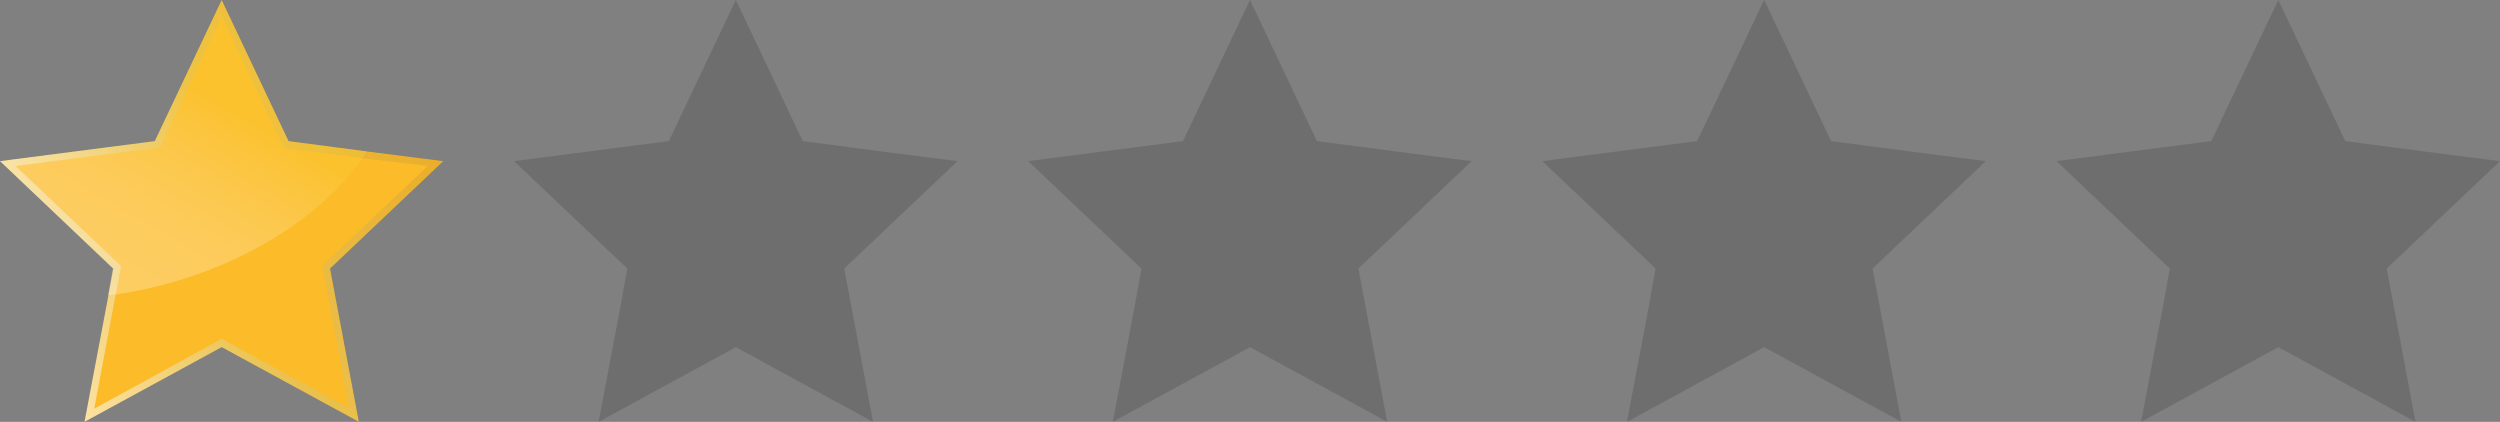
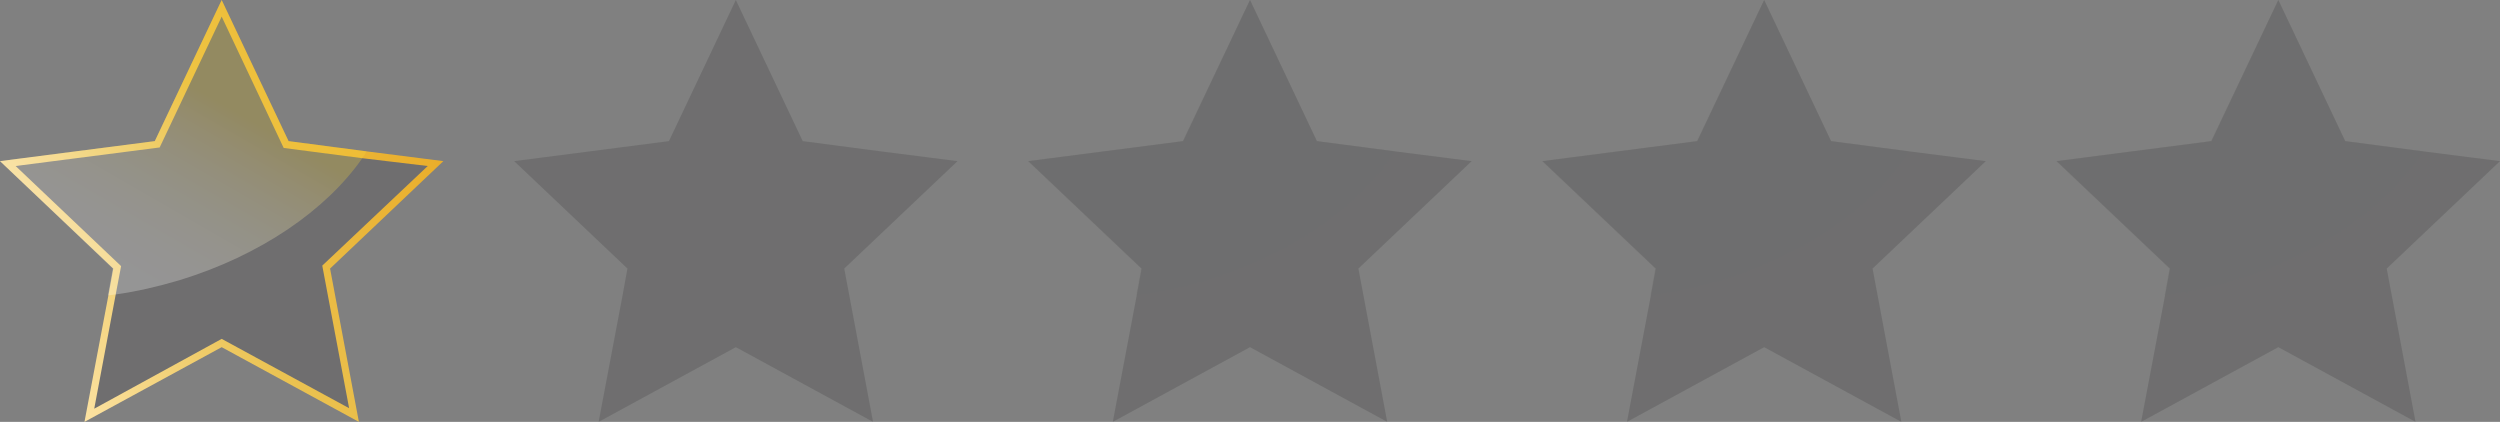
<svg xmlns="http://www.w3.org/2000/svg" version="1.1" id="圖層_1" x="0px" y="0px" viewBox="0 0 512 86.4" style="enable-background:new 0 0 512 86.4;" xml:space="preserve">
  <rect x="0" y="0" width="512" height="86.4" fill="#808080" stroke="none" />
  <style type="text/css">
	.st0{opacity:0.27;}
	.st1{fill:#414042;}
	.st2{opacity:0.27;fill:#414042;}
	.st3{fill:#FCBB29;}
	.st4{fill:url(#SVGID_1_);}
	.st5{opacity:0.27;fill:url(#SVGID_00000083065742455889061370000000790522429771308192_);}
</style>
  <g>
    <g>
      <g class="st0">
        <g>
          <polygon class="st1" points="45.4,1.7 58.6,29.6 89.2,33.5 66.8,54.7 72.5,85 45.4,70.2 18.3,85 24,54.7 1.6,33.5 32.2,29.6           " />
-           <path class="st1" d="M90.8,33l-15.7-2l-16-2.1L45.4,0L31.7,28.9L0,33l23.2,22l-1,5.5l-4.9,25.9l28.1-15.3l28.1,15.3L67.6,55      L90.8,33z M45.4,69.4L19.3,83.7l4.4-23.4l1.1-5.8L3.2,34l29.5-3.8L45.4,3.4l12.7,26.9l16.1,2.1L87.6,34L66,54.4l5.5,29.2      L45.4,69.4z" />
        </g>
        <path class="st2" d="M75.1,31c-0.1,0.2-0.3,0.4-0.4,0.7c-0.2,0.2-0.3,0.4-0.5,0.7c-7.4,10.6-20.8,19.9-37.5,25     c-4.4,1.3-8.7,2.3-13,2.9c-0.3,0-0.5,0.1-0.8,0.1c-0.3,0-0.5,0.1-0.8,0.1l1-5.5L0,33l31.7-4.1L45.4,0l13.7,28.9L75.1,31z" />
      </g>
      <g>
        <g>
-           <polygon class="st3" points="45.4,1.7 58.6,29.6 89.2,33.5 66.8,54.7 72.5,85 45.4,70.2 18.3,85 24,54.7 1.6,33.5 32.2,29.6           " />
          <linearGradient id="SVGID_1_" gradientUnits="userSpaceOnUse" x1="9.168" y1="72.222" x2="87.381" y2="27.066">
            <stop offset="0" style="stop-color:#FCE2A2" />
            <stop offset="0.445" style="stop-color:#EAC251" />
            <stop offset="0.993" style="stop-color:#EAAE2A" />
          </linearGradient>
          <path class="st4" d="M90.8,33l-15.7-2l-16-2.1L45.4,0L31.7,28.9L0,33l23.2,22l-1,5.5l-4.9,25.9l28.1-15.3l28.1,15.3L67.6,55      L90.8,33z M45.4,69.4L19.3,83.7l4.4-23.4l1.1-5.8L3.2,34l29.5-3.8L45.4,3.4l12.7,26.9l16.1,2.1L87.6,34L66,54.4l5.5,29.2      L45.4,69.4z" />
        </g>
        <linearGradient id="SVGID_00000092443452393683590080000015911131224341910418_" gradientUnits="userSpaceOnUse" x1="53.361" y1="4.611" x2="21.382" y2="59.999">
          <stop offset="0.289" style="stop-color:#F9D53D" />
          <stop offset="0.302" style="stop-color:#F9D745" />
          <stop offset="0.396" style="stop-color:#FBE176" />
          <stop offset="0.492" style="stop-color:#FCEAA0" />
          <stop offset="0.59" style="stop-color:#FDF2C2" />
          <stop offset="0.688" style="stop-color:#FEF8DD" />
          <stop offset="0.788" style="stop-color:#FFFCF0" />
          <stop offset="0.891" style="stop-color:#FFFEFB" />
          <stop offset="1" style="stop-color:#FFFFFF" />
        </linearGradient>
        <path style="opacity:0.27;fill:url(#SVGID_00000092443452393683590080000015911131224341910418_);" d="M75.1,31     c-0.1,0.2-0.3,0.4-0.4,0.7c-0.2,0.2-0.3,0.4-0.5,0.7c-7.4,10.6-20.8,19.9-37.5,25c-4.4,1.3-8.7,2.3-13,2.9     c-0.3,0-0.5,0.1-0.8,0.1c-0.3,0-0.5,0.1-0.8,0.1l1-5.5L0,33l31.7-4.1L45.4,0l13.7,28.9L75.1,31z" />
      </g>
    </g>
    <g class="st0">
      <g>
        <polygon class="st1" points="150.7,1.7 163.9,29.6 194.5,33.5 172.1,54.7 177.8,85 150.7,70.2 123.6,85 129.3,54.7 106.9,33.5      137.5,29.6    " />
        <path class="st1" d="M196.1,33l-15.7-2l-16-2.1L150.7,0L137,28.9L105.3,33l23.2,22l-1,5.5l-4.9,25.9l28.1-15.3l28.1,15.3     L172.9,55L196.1,33z M150.7,69.4l-26.1,14.2l4.4-23.4l1.1-5.8L108.5,34l29.5-3.8l12.7-26.9l12.7,26.9l16.1,2.1l13.4,1.7     l-21.6,20.4l5.5,29.2L150.7,69.4z" />
      </g>
-       <path class="st2" d="M180.4,31c-0.1,0.2-0.3,0.4-0.4,0.7c-0.2,0.2-0.3,0.4-0.5,0.7c-7.4,10.6-20.8,19.9-37.5,25    c-4.4,1.3-8.7,2.3-13,2.9c-0.3,0-0.5,0.1-0.8,0.1c-0.3,0-0.5,0.1-0.8,0.1l1-5.5l-23.2-22l31.7-4.1L150.7,0l13.7,28.9L180.4,31z" />
    </g>
    <g class="st0">
      <g>
        <polygon class="st1" points="256,1.7 269.2,29.6 299.8,33.5 277.4,54.7 283.1,85 256,70.2 228.9,85 234.6,54.7 212.2,33.5      242.8,29.6    " />
        <path class="st1" d="M301.4,33l-15.7-2l-16-2.1L256,0l-13.7,28.9L210.6,33l23.2,22l-1,5.5l-4.9,25.9L256,71.1l28.1,15.3L278.2,55     L301.4,33z M256,69.4l-26.1,14.2l4.4-23.4l1.1-5.8L213.8,34l29.5-3.8L256,3.4l12.7,26.9l16.1,2.1l13.4,1.7l-21.6,20.4l5.5,29.2     L256,69.4z" />
      </g>
      <path class="st2" d="M285.7,31c-0.1,0.2-0.3,0.4-0.4,0.7c-0.2,0.2-0.3,0.4-0.5,0.7c-7.4,10.6-20.8,19.9-37.5,25    c-4.4,1.3-8.7,2.3-13,2.9c-0.3,0-0.5,0.1-0.8,0.1c-0.3,0-0.5,0.1-0.8,0.1l1-5.5l-23.2-22l31.7-4.1L256,0l13.7,28.9L285.7,31z" />
    </g>
    <g class="st0">
      <g>
        <polygon class="st1" points="361.3,1.7 374.5,29.6 405.1,33.5 382.7,54.7 388.4,85 361.3,70.2 334.2,85 339.9,54.7 317.5,33.5      348.1,29.6    " />
        <path class="st1" d="M406.7,33L391,31l-16-2.1L361.3,0l-13.7,28.9L315.9,33l23.2,22l-1,5.5l-4.9,25.9l28.1-15.3l28.1,15.3     L383.5,55L406.7,33z M361.3,69.4l-26.1,14.2l4.4-23.4l1.1-5.8L319.1,34l29.5-3.8l12.7-26.9L374,30.2l16.1,2.1l13.4,1.7     l-21.6,20.4l5.5,29.2L361.3,69.4z" />
      </g>
      <path class="st2" d="M391,31c-0.1,0.2-0.3,0.4-0.4,0.7c-0.2,0.2-0.3,0.4-0.5,0.7c-7.4,10.6-20.8,19.9-37.5,25    c-4.4,1.3-8.7,2.3-13,2.9c-0.3,0-0.5,0.1-0.8,0.1c-0.3,0-0.5,0.1-0.8,0.1l1-5.5l-23.2-22l31.7-4.1L361.3,0L375,28.9L391,31z" />
    </g>
    <g class="st0">
      <g>
        <polygon class="st1" points="466.6,1.7 479.8,29.6 510.4,33.5 488,54.7 493.7,85 466.6,70.2 439.5,85 445.2,54.7 422.8,33.5      453.4,29.6    " />
        <path class="st1" d="M512,33l-15.7-2l-16-2.1L466.6,0l-13.7,28.9L421.2,33l23.2,22l-1,5.5l-4.9,25.9l28.1-15.3l28.1,15.3     L488.8,55L512,33z M466.6,69.4l-26.1,14.2l4.4-23.4l1.1-5.8L424.4,34l29.5-3.8l12.7-26.9l12.7,26.9l16.1,2.1l13.4,1.7l-21.6,20.4     l5.5,29.2L466.6,69.4z" />
      </g>
      <path class="st2" d="M496.3,31c-0.1,0.2-0.3,0.4-0.4,0.7c-0.2,0.2-0.3,0.4-0.5,0.7c-7.4,10.6-20.8,19.9-37.5,25    c-4.4,1.3-8.7,2.3-13,2.9c-0.3,0-0.5,0.1-0.8,0.1c-0.3,0-0.5,0.1-0.8,0.1l1-5.5l-23.2-22l31.7-4.1L466.6,0l13.7,28.9L496.3,31z" />
    </g>
  </g>
</svg>